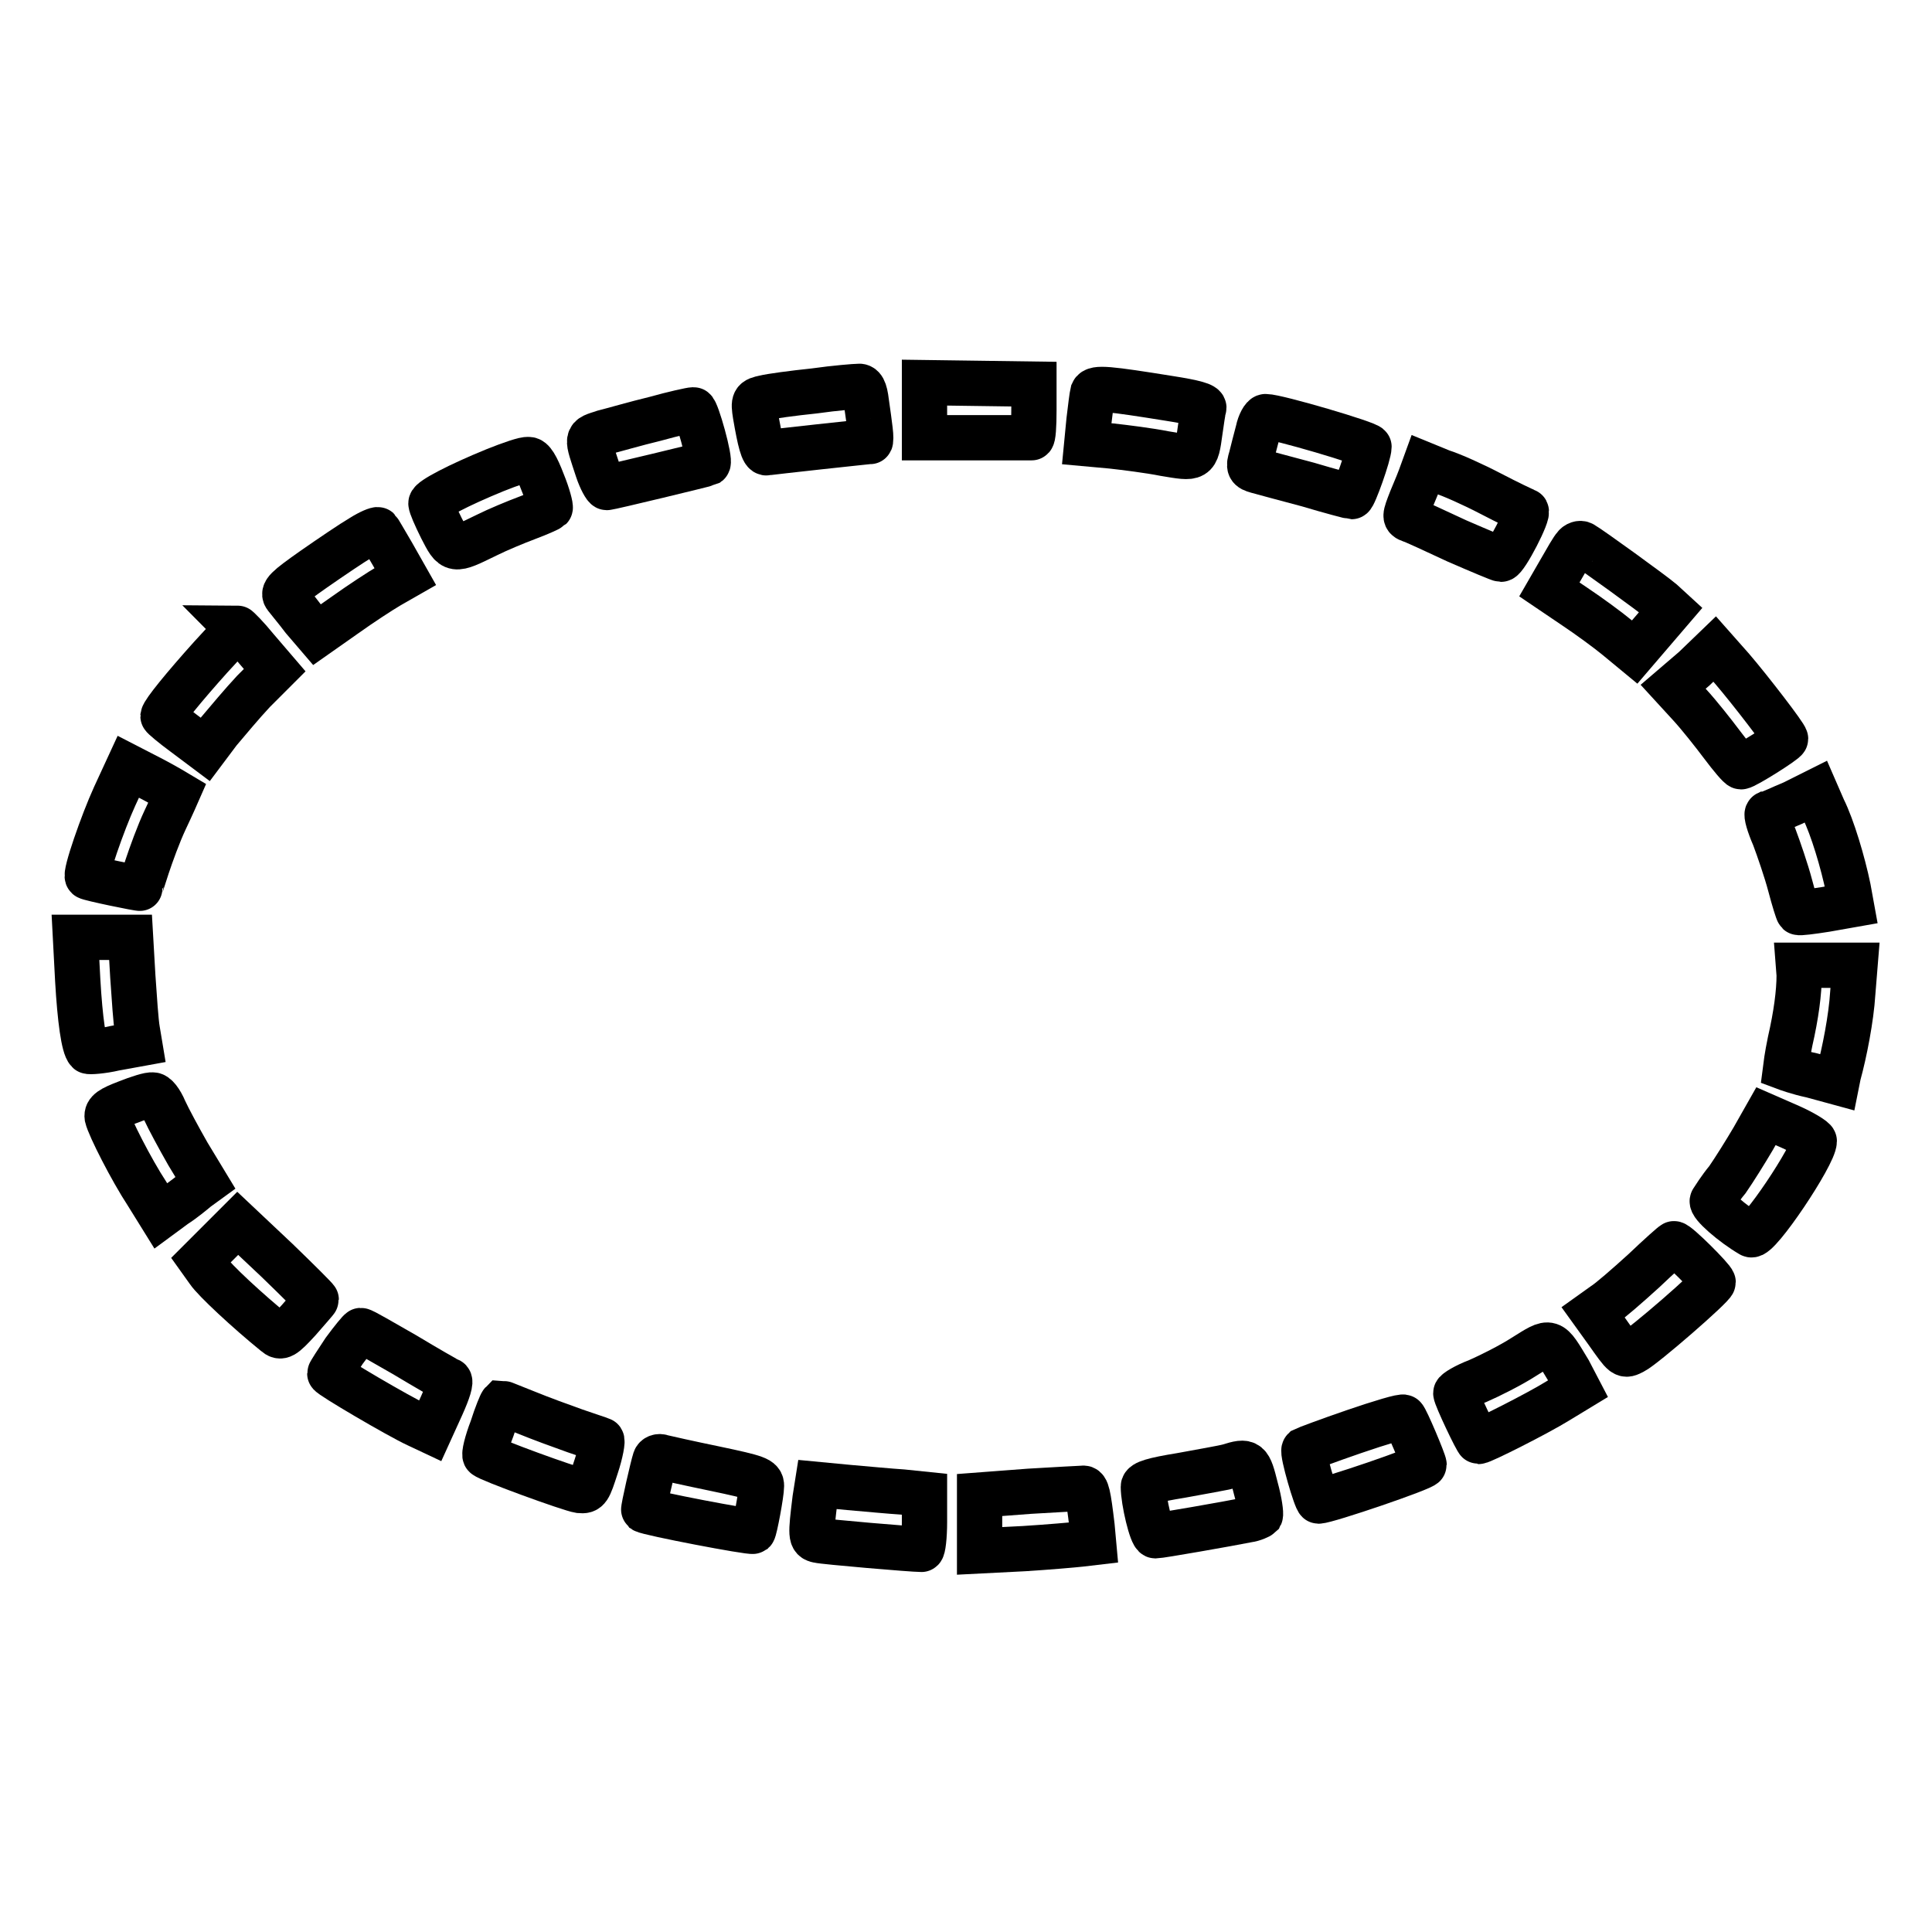
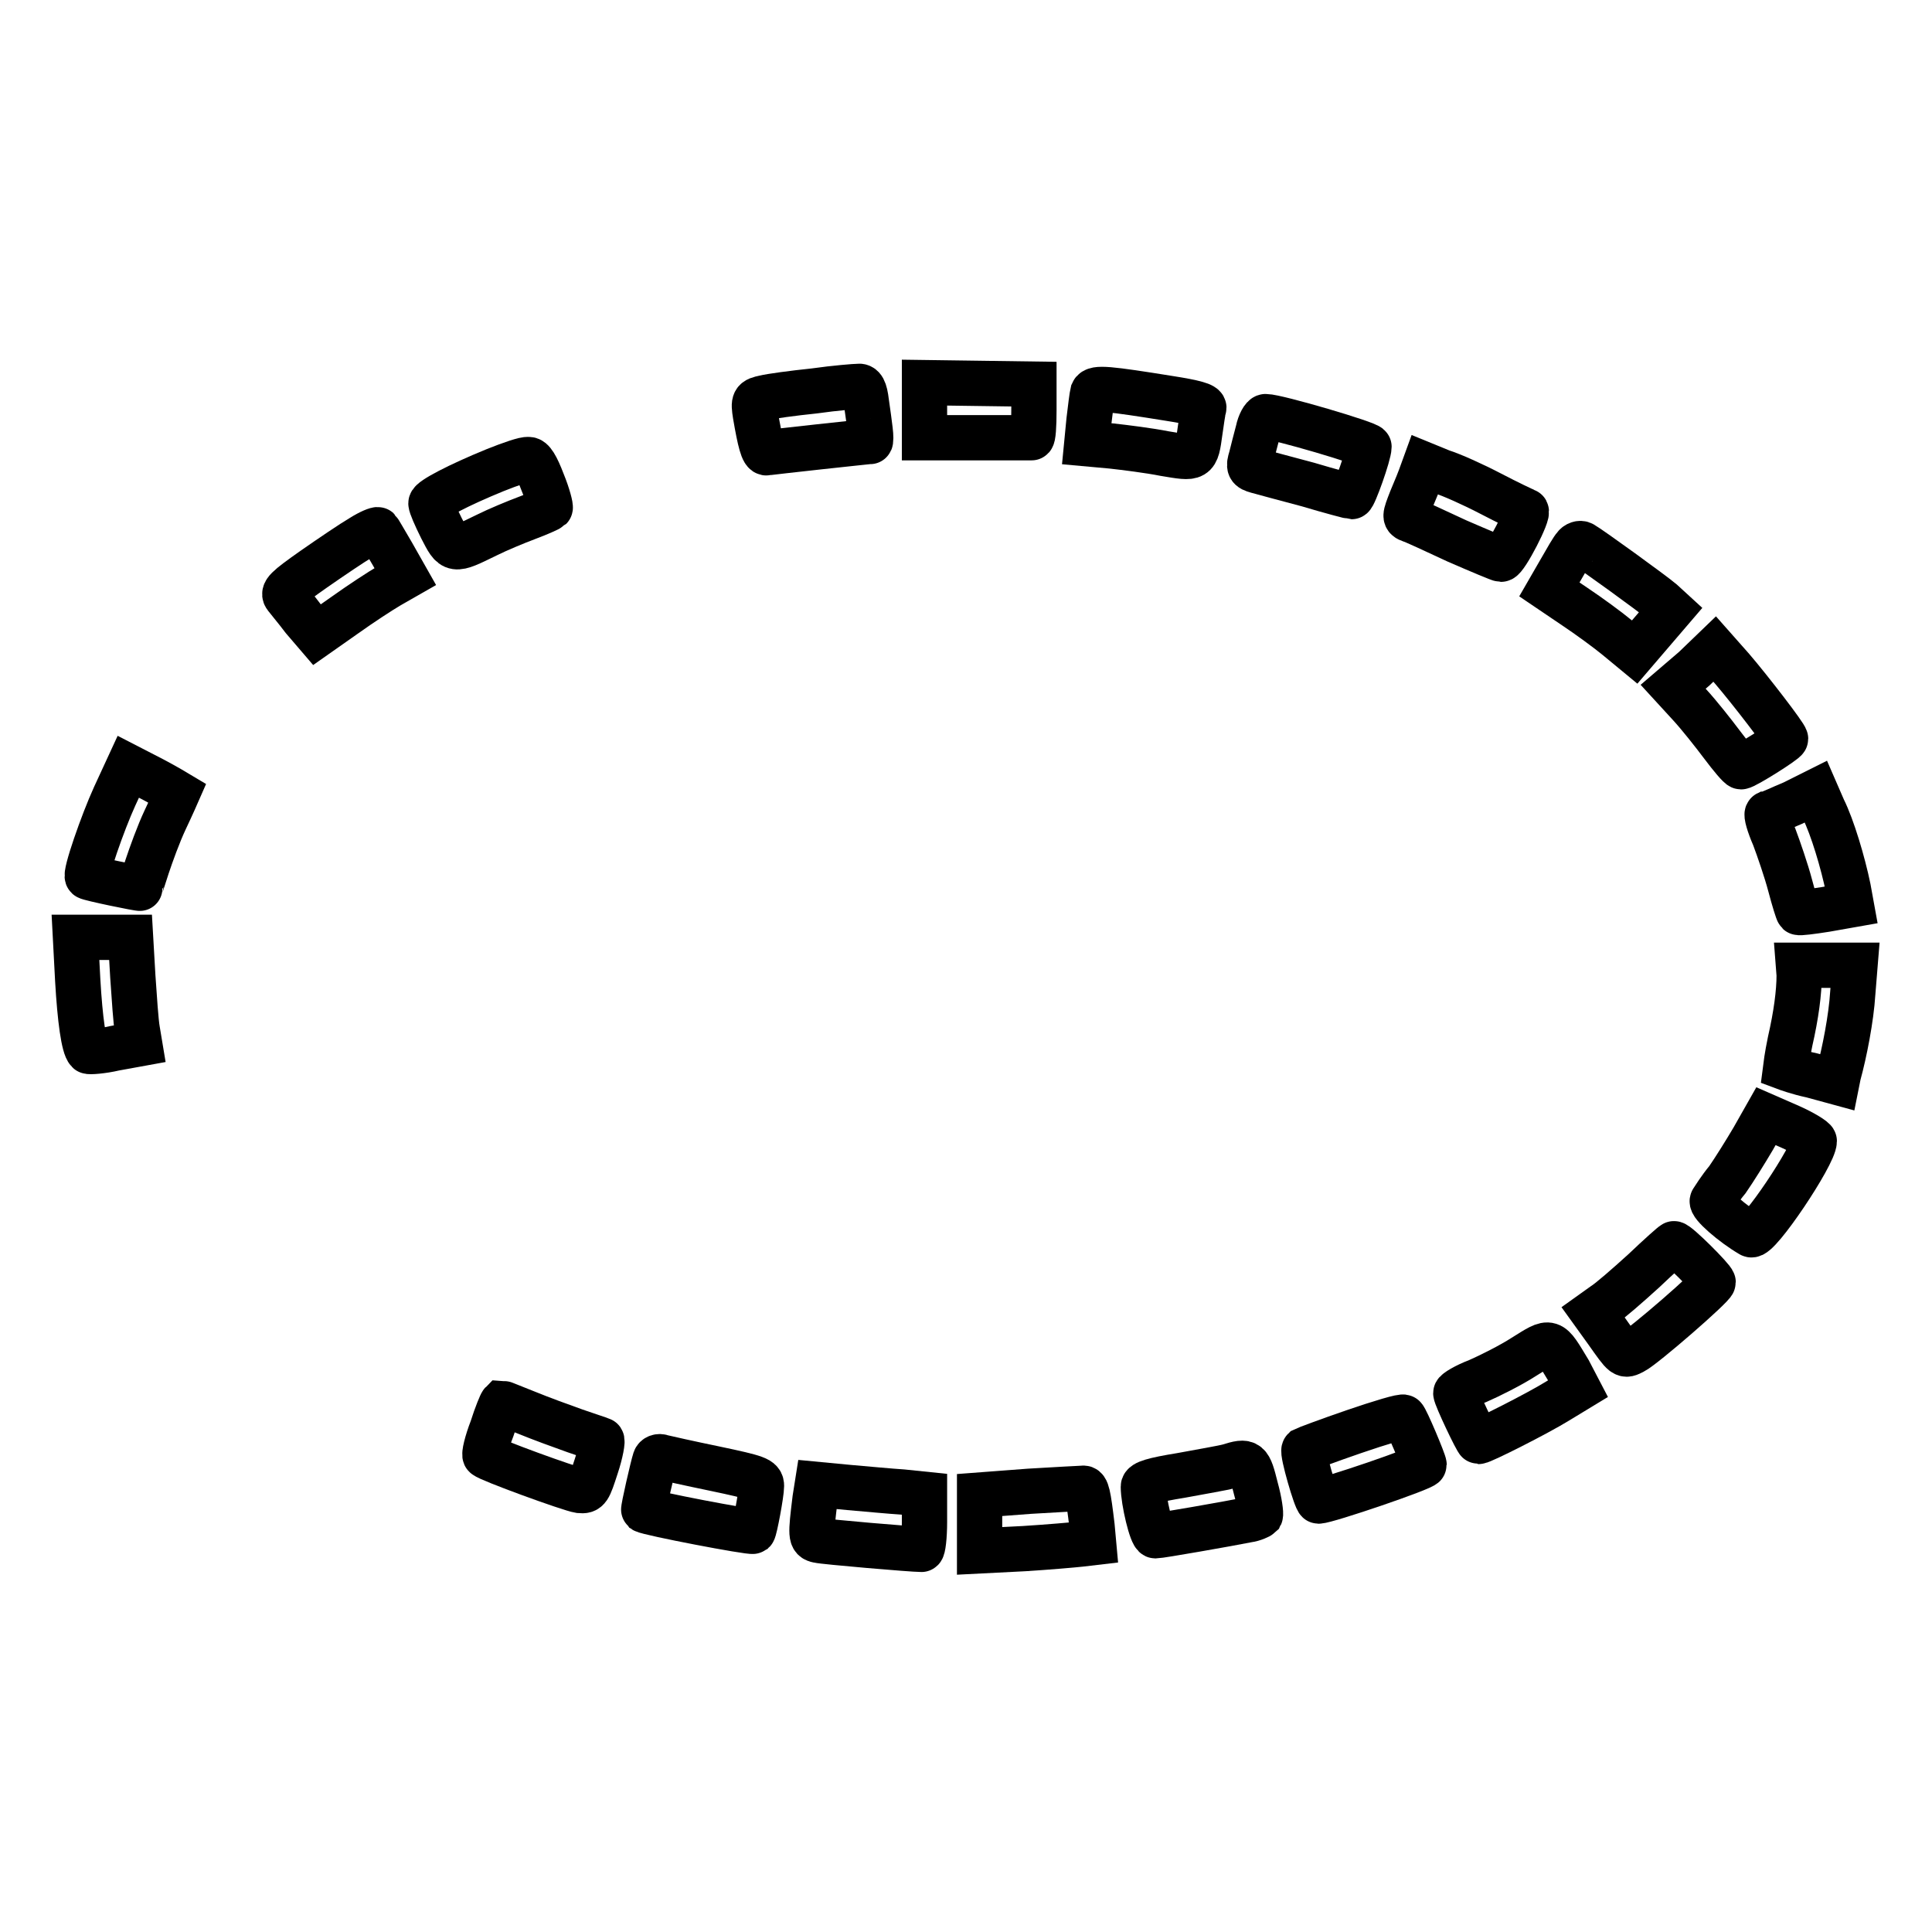
<svg xmlns="http://www.w3.org/2000/svg" version="1.1" x="0px" y="0px" viewBox="0 0 256 256" enable-background="new 0 0 256 256" xml:space="preserve">
  <g>
    <g>
      <g>
        <path stroke-width="6" fill-opacity="0" stroke="#000000" d="M122.5,54.3V58h6.9c3.8,0,7,0,7.3,0c0.2,0,0.3-1.6,0.3-3.6v-3.5l-7.2-0.1l-7.3-0.1V54.3L122.5,54.3z" />
        <path stroke-width="6" fill-opacity="0" stroke="#000000" d="M107.9,51.8c-2.9,0.3-5.8,0.7-6.6,0.9c-1.4,0.3-1.5,0.4-1.2,2.3c0.6,3.5,1,5.1,1.5,5s13.3-1.5,13.7-1.5c0.1,0,0.1-0.7,0-1.5c-0.1-0.8-0.3-2.4-0.5-3.7c-0.2-1.7-0.5-2.2-1.1-2.1C113.4,51.2,110.7,51.4,107.9,51.8z" />
        <path stroke-width="6" fill-opacity="0" stroke="#000000" d="M144.8,52c-0.1,0.4-0.3,2-0.5,3.7l-0.3,3.1l3.3,0.3c1.8,0.2,5,0.6,7,1c4.2,0.7,4.2,0.8,4.7-2.9c0.2-1.4,0.4-2.8,0.5-3.1c0.2-0.4-1.3-0.8-4.5-1.3C146.9,51.5,145.1,51.3,144.8,52z" />
-         <path stroke-width="6" fill-opacity="0" stroke="#000000" d="M86.8,55.5c-2.5,0.6-5.6,1.5-6.8,1.8c-2.4,0.8-2.3,0.4-0.8,5c0.4,1.2,1,2.3,1.2,2.3c0.4,0,13.2-3.1,13.4-3.2c0.4-0.3-1.5-7.1-1.9-7.1C91.6,54.3,89.3,54.8,86.8,55.5z" />
        <path stroke-width="6" fill-opacity="0" stroke="#000000" d="M166.7,57.1c-0.3,1.1-0.7,2.7-0.9,3.5c-0.4,1.3-0.3,1.5,0.8,1.8c0.7,0.2,3.7,1,6.7,1.8c3,0.9,5.7,1.6,5.8,1.6c0.3,0,2.3-5.6,2.3-6.6c0-0.4-12.2-4-13.7-4C167.4,55.2,166.9,56.1,166.7,57.1z" />
        <path stroke-width="6" fill-opacity="0" stroke="#000000" d="M65.6,62.3c-4.9,2-8.5,3.9-8.5,4.4c0,0.3,0.6,1.7,1.4,3.3c1.6,3.1,1.5,3.1,6,0.9c1.4-0.7,3.8-1.7,5.4-2.3c1.6-0.6,2.9-1.2,3-1.3c0.1-0.1-0.3-1.7-1-3.4c-0.8-2.1-1.4-3.1-1.9-3C69.6,60.8,67.6,61.5,65.6,62.3z" />
        <path stroke-width="6" fill-opacity="0" stroke="#000000" d="M188.4,62.7c-0.2,0.6-0.8,2.1-1.4,3.5c-0.9,2.3-0.9,2.4-0.1,2.7c0.4,0.1,3.2,1.4,6.2,2.8c3,1.3,5.6,2.4,5.8,2.4c0.6,0,3.8-6.2,3.3-6.4c-0.3-0.1-2.4-1.1-4.7-2.3c-2.3-1.2-5.2-2.5-6.5-2.9l-2.2-0.9L188.4,62.7z" />
        <path stroke-width="6" fill-opacity="0" stroke="#000000" d="M47.9,71.2c-1.2,0.7-4,2.6-6.3,4.2c-3.7,2.6-4.2,3.1-3.7,3.7c0.3,0.4,1.4,1.7,2.3,2.9l1.8,2.1l3.7-2.6c2.1-1.5,4.7-3.2,5.9-3.9l2.1-1.2l-1.7-3c-1-1.7-1.8-3.1-1.9-3.2C50,70.1,49,70.5,47.9,71.2z" />
        <path stroke-width="6" fill-opacity="0" stroke="#000000" d="M208.7,72.4c-0.3,0.3-1.1,1.7-1.9,3.1l-1.5,2.6l3.4,2.3c1.8,1.2,4.4,3.1,5.6,4.1l2.3,1.9l2.4-2.8l2.4-2.8l-1.2-1.1c-1.3-1.1-9.6-7.1-10.5-7.6C209.4,71.9,208.9,72.1,208.7,72.4z" />
-         <path stroke-width="6" fill-opacity="0" stroke="#000000" d="M27.9,87.1c-3.5,3.9-6.2,7.2-6.3,7.8c0,0.1,1.3,1.2,2.8,2.3l2.8,2.1l1.8-2.4c1.1-1.3,3.1-3.7,4.6-5.3l2.8-2.8l-2.4-2.8c-1.3-1.6-2.5-2.8-2.6-2.8C31.5,83.3,29.8,85,27.9,87.1z" />
        <path stroke-width="6" fill-opacity="0" stroke="#000000" d="M224.5,88.6l-2.8,2.4l2.2,2.4c1.2,1.3,3.1,3.7,4.3,5.3c1.2,1.6,2.3,2.9,2.5,2.9c0.5,0,5.9-3.4,5.9-3.7c0-0.4-4.7-6.5-7.1-9.3l-2.3-2.6L224.5,88.6z" />
        <path stroke-width="6" fill-opacity="0" stroke="#000000" d="M15.2,105.5c-1.6,3.5-4,10.4-3.6,10.7c0.2,0.2,7,1.6,7,1.5c0-0.1,0.4-1.4,0.9-2.9c0.5-1.5,1.5-4.3,2.4-6.2s1.6-3.5,1.6-3.5s-1.5-0.9-3.2-1.8l-3.3-1.7L15.2,105.5z" />
        <path stroke-width="6" fill-opacity="0" stroke="#000000" d="M237.6,106.4c-1.7,0.7-3.1,1.4-3.4,1.4c-0.2,0.1,0.2,1.5,0.9,3.1c0.6,1.6,1.6,4.5,2.1,6.4c0.5,1.9,1,3.5,1.1,3.6c0.1,0.1,1.7-0.1,3.6-0.4l3.4-0.6l-0.4-2.2c-0.7-3.4-2.1-8.1-3.3-10.5l-1-2.3L237.6,106.4z" />
        <path stroke-width="6" fill-opacity="0" stroke="#000000" d="M10.3,129.9c0.3,5.2,0.8,8.8,1.4,9.4c0.1,0.1,1.8,0,3.5-0.4l3.3-0.6l-0.3-1.8c-0.2-1.1-0.4-4.2-0.6-7.1l-0.3-5.2h-3.7H10L10.3,129.9z" />
        <path stroke-width="6" fill-opacity="0" stroke="#000000" d="M238.4,129.2c0,2.3-0.4,5.3-1.2,8.8c-0.4,1.9-0.6,3.5-0.6,3.5c0,0,1.6,0.6,3.5,1l3.3,0.9l0.2-1c0.8-2.9,1.7-7.5,1.9-10.8l0.3-3.7h-3.8h-3.7L238.4,129.2z" />
-         <path stroke-width="6" fill-opacity="0" stroke="#000000" d="M16.8,146.1c-2.1,0.8-2.7,1.2-2.6,1.9c0.3,1.3,3.2,7,5.3,10.2l1.8,2.9l1.9-1.4c1.1-0.7,2.3-1.7,2.9-2.2l1.1-0.8l-2.3-3.8c-1.2-2.1-2.6-4.7-3.1-5.8c-0.5-1.2-1.2-2.1-1.6-2C19.9,145,18.3,145.5,16.8,146.1z" />
        <path stroke-width="6" fill-opacity="0" stroke="#000000" d="M232.3,150.9c-1,1.7-2.5,4.1-3.4,5.4c-1,1.2-1.8,2.5-2,2.8c-0.3,0.5,2.7,3.1,5.1,4.5c0.9,0.6,8.4-10.6,8.4-12.4c0-0.2-1.4-1.1-3.2-1.9l-3.2-1.4L232.3,150.9z" />
-         <path stroke-width="6" fill-opacity="0" stroke="#000000" d="M29,164.6l-2.4,2.4l1,1.4c0.8,1.2,5.2,5.3,8.9,8.3c0.7,0.6,1,0.5,3.1-1.8c1.2-1.4,2.3-2.6,2.3-2.7c0-0.1-2.3-2.4-5.2-5.2l-5.2-4.9L29,164.6z" />
        <path stroke-width="6" fill-opacity="0" stroke="#000000" d="M217.8,168.4c-2.2,2-4.5,4-5.3,4.5l-1.4,1l1.8,2.5c2.4,3.4,2.3,3.3,3.5,2.7c1.4-0.7,10.6-8.7,10.6-9.2c0-0.4-4.8-5.2-5.2-5.1C221.7,164.8,219.9,166.4,217.8,168.4z" />
-         <path stroke-width="6" fill-opacity="0" stroke="#000000" d="M45.6,179c-1,1.5-1.9,2.9-1.9,3c0,0.3,9.2,5.7,11.6,6.8l1.7,0.8l1.5-3.3c0.9-2,1.3-3.3,1-3.4c-0.3-0.1-2.9-1.6-5.9-3.4c-3-1.7-5.5-3.2-5.8-3.2C47.7,176.3,46.7,177.5,45.6,179z" />
        <path stroke-width="6" fill-opacity="0" stroke="#000000" d="M201.9,179.8c-1.7,1.1-4.5,2.5-6.1,3.2c-1.6,0.6-2.9,1.4-2.9,1.6c0,0.5,2.8,6.4,3,6.4c0.5,0,7.8-3.7,10.4-5.3l2.8-1.7l-1.2-2.3C205.3,177.4,205.6,177.5,201.9,179.8z" />
        <path stroke-width="6" fill-opacity="0" stroke="#000000" d="M65.2,189.3c-0.7,1.8-1.1,3.5-0.9,3.6c0.5,0.5,11.2,4.4,12.5,4.6c1.1,0.1,1.2-0.1,2.2-3.2c0.6-1.8,0.9-3.5,0.7-3.5c-0.2-0.1-1.8-0.6-3.5-1.2c-1.7-0.6-4.7-1.7-6.4-2.4c-1.8-0.7-3.2-1.3-3.3-1.3C66.4,186,65.8,187.4,65.2,189.3z" />
        <path stroke-width="6" fill-opacity="0" stroke="#000000" d="M179.4,189.7c-3.5,1.2-6.4,2.3-6.6,2.4c-0.3,0.3,1.6,6.8,1.9,6.8c1.1,0,14-4.4,14-4.8c0-0.4-2.4-6.1-2.7-6.3C185.9,187.6,182.9,188.5,179.4,189.7z" />
        <path stroke-width="6" fill-opacity="0" stroke="#000000" d="M86.8,193.4c-0.3,0.9-1.6,6.6-1.5,6.7c0.6,0.4,14.2,3,14.5,2.8c0.2-0.2,1.1-5,1.1-6c0-0.9-0.5-1.1-6.2-2.3c-3.4-0.7-6.5-1.4-6.9-1.5C87.3,192.9,86.9,193.1,86.8,193.4z" />
        <path stroke-width="6" fill-opacity="0" stroke="#000000" d="M162.8,194.3c-0.7,0.2-3.6,0.7-6.3,1.2c-3.7,0.6-5,1-5,1.5c0,1.9,1.1,6.5,1.6,6.5c0.6,0,9.7-1.6,12.2-2.1c0.8-0.1,1.6-0.5,1.7-0.6c0.1-0.2-0.1-1.8-0.6-3.6C165.5,193.6,165.4,193.5,162.8,194.3z" />
        <path stroke-width="6" fill-opacity="0" stroke="#000000" d="M108,198.6c-0.6,4.9-0.6,5.3,0.4,5.5c0.8,0.2,12.5,1.2,13.7,1.2c0.2,0,0.4-1.7,0.4-3.6V198l-2.9-0.3c-1.6-0.1-4.8-0.4-7.1-0.6l-4.2-0.4L108,198.6z" />
        <path stroke-width="6" fill-opacity="0" stroke="#000000" d="M136.4,197.6l-6.6,0.5v3.7v3.7l5.9-0.3c3.2-0.2,6.6-0.5,7.5-0.6l1.7-0.2l-0.2-2.2c-0.5-4.2-0.7-5.1-1.2-5C143.2,197.2,140,197.4,136.4,197.6z" />
      </g>
    </g>
  </g>
</svg>